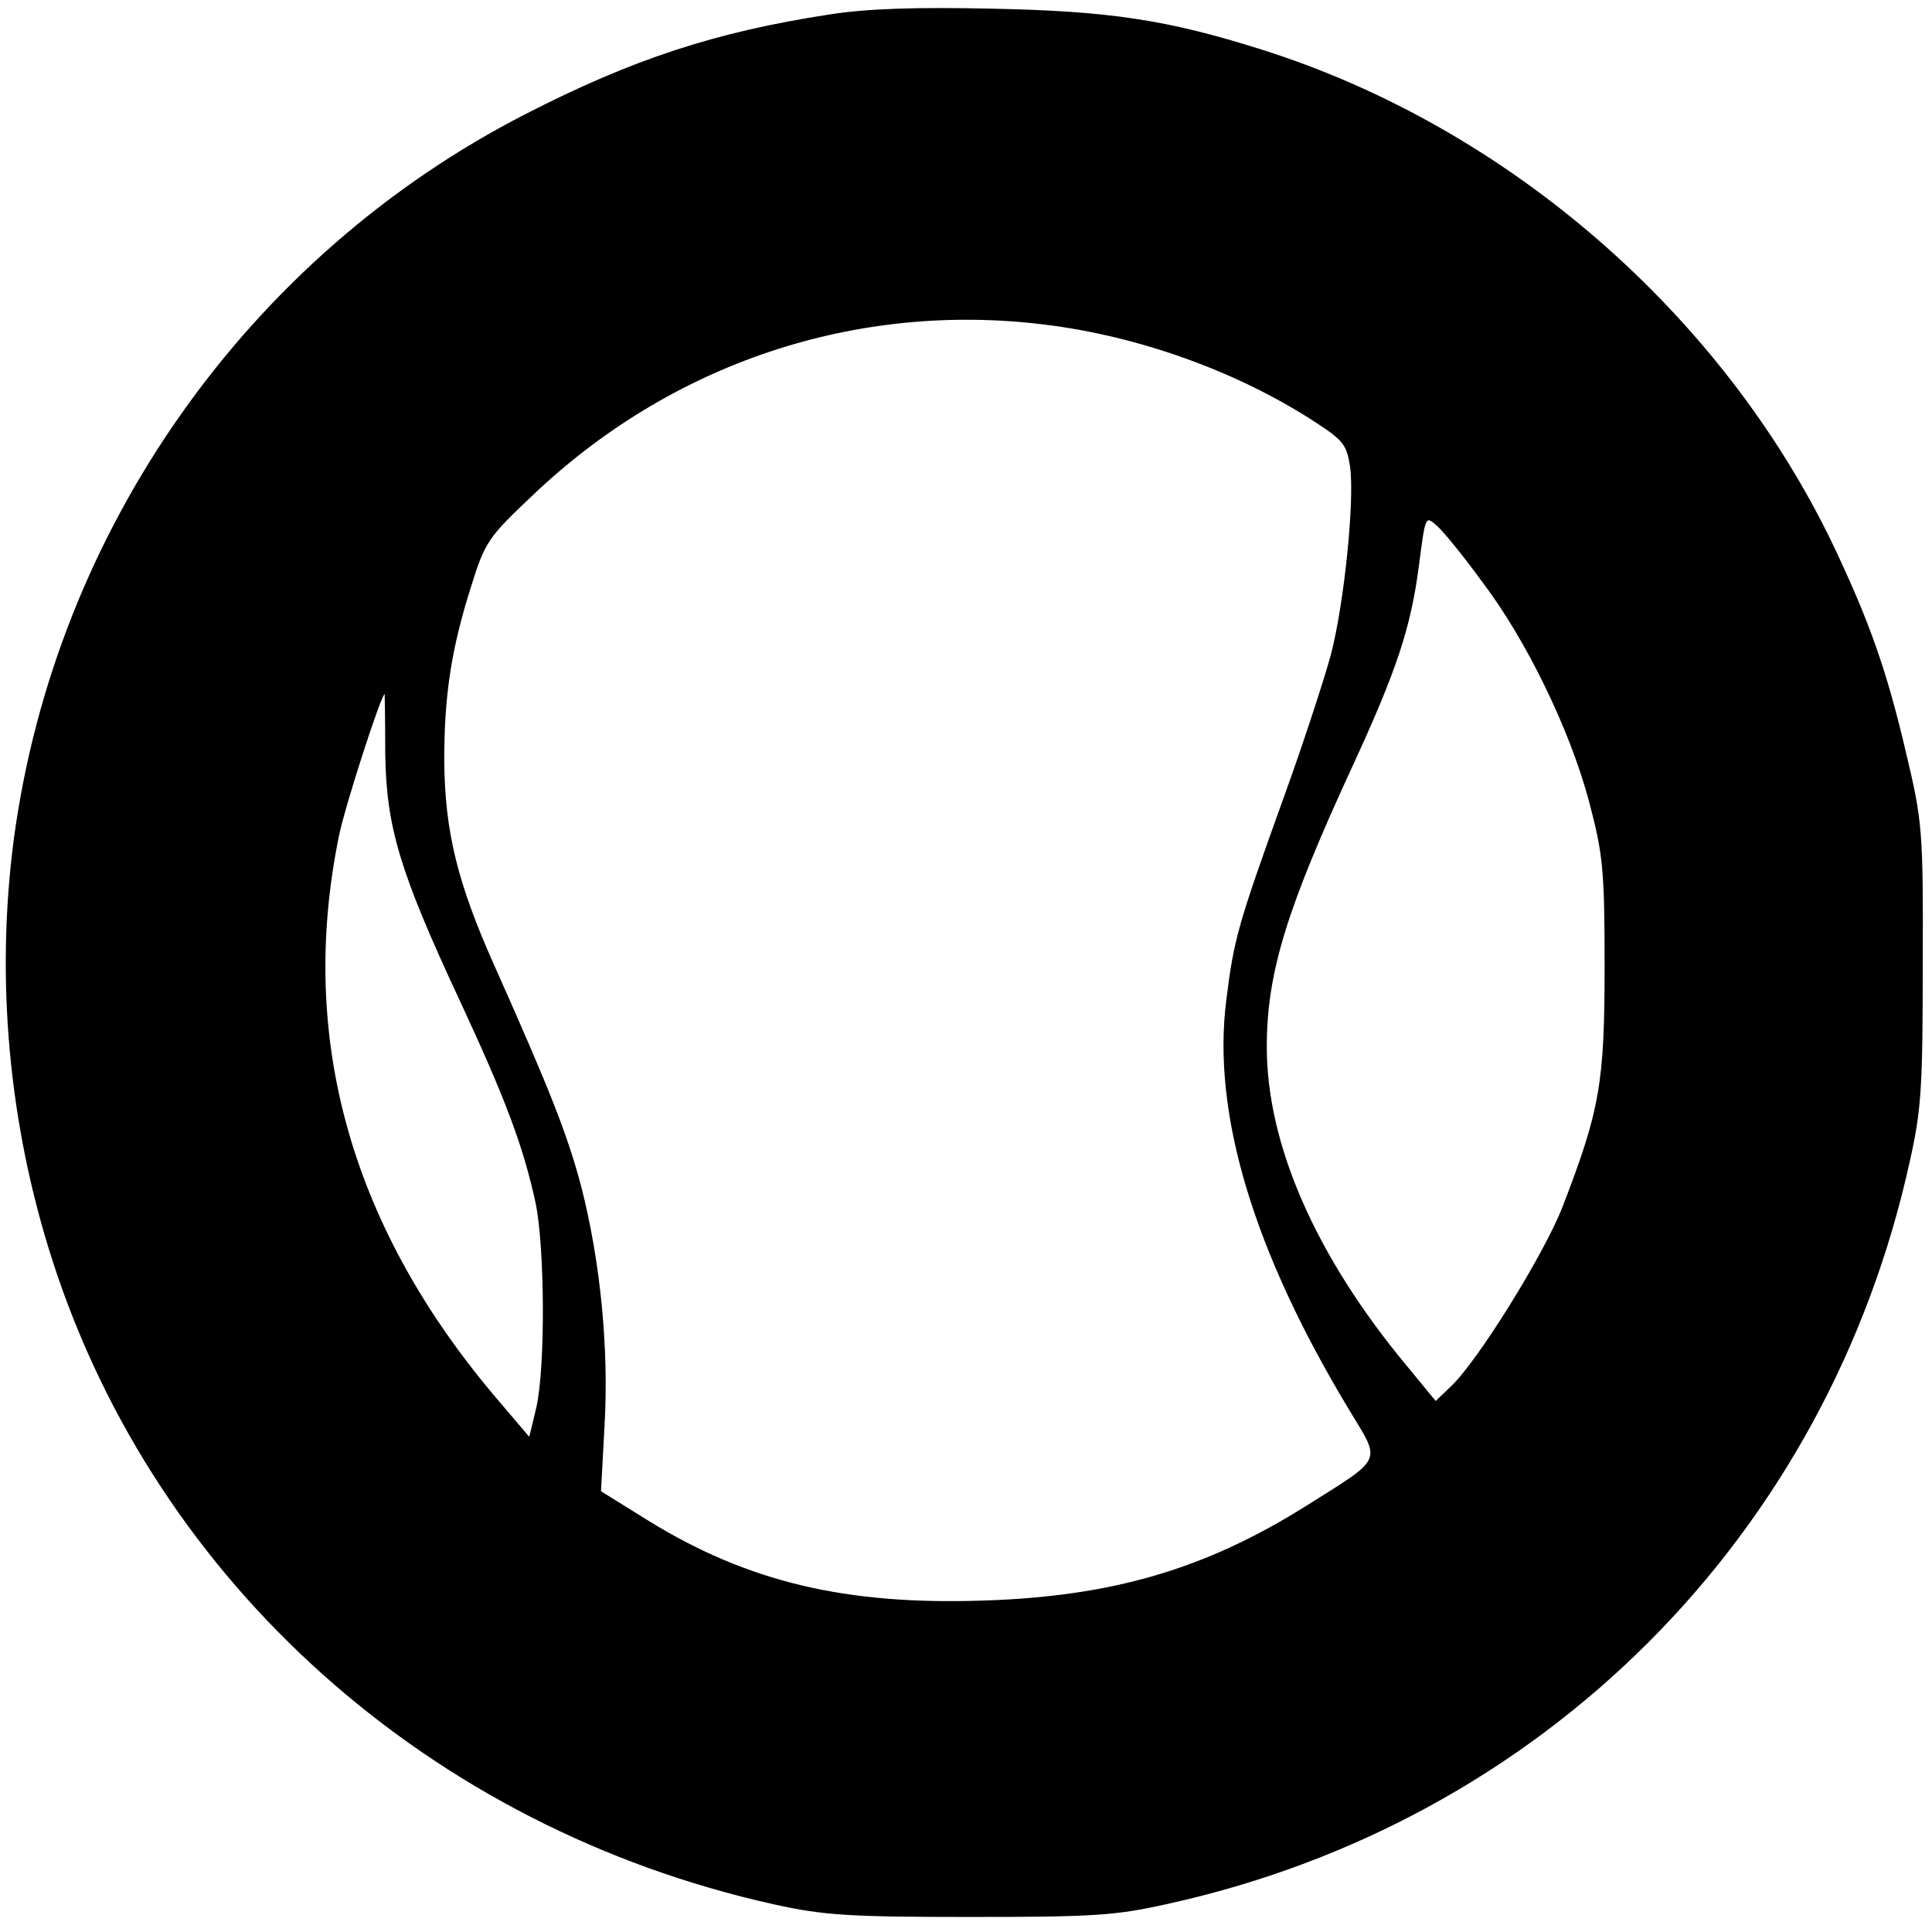
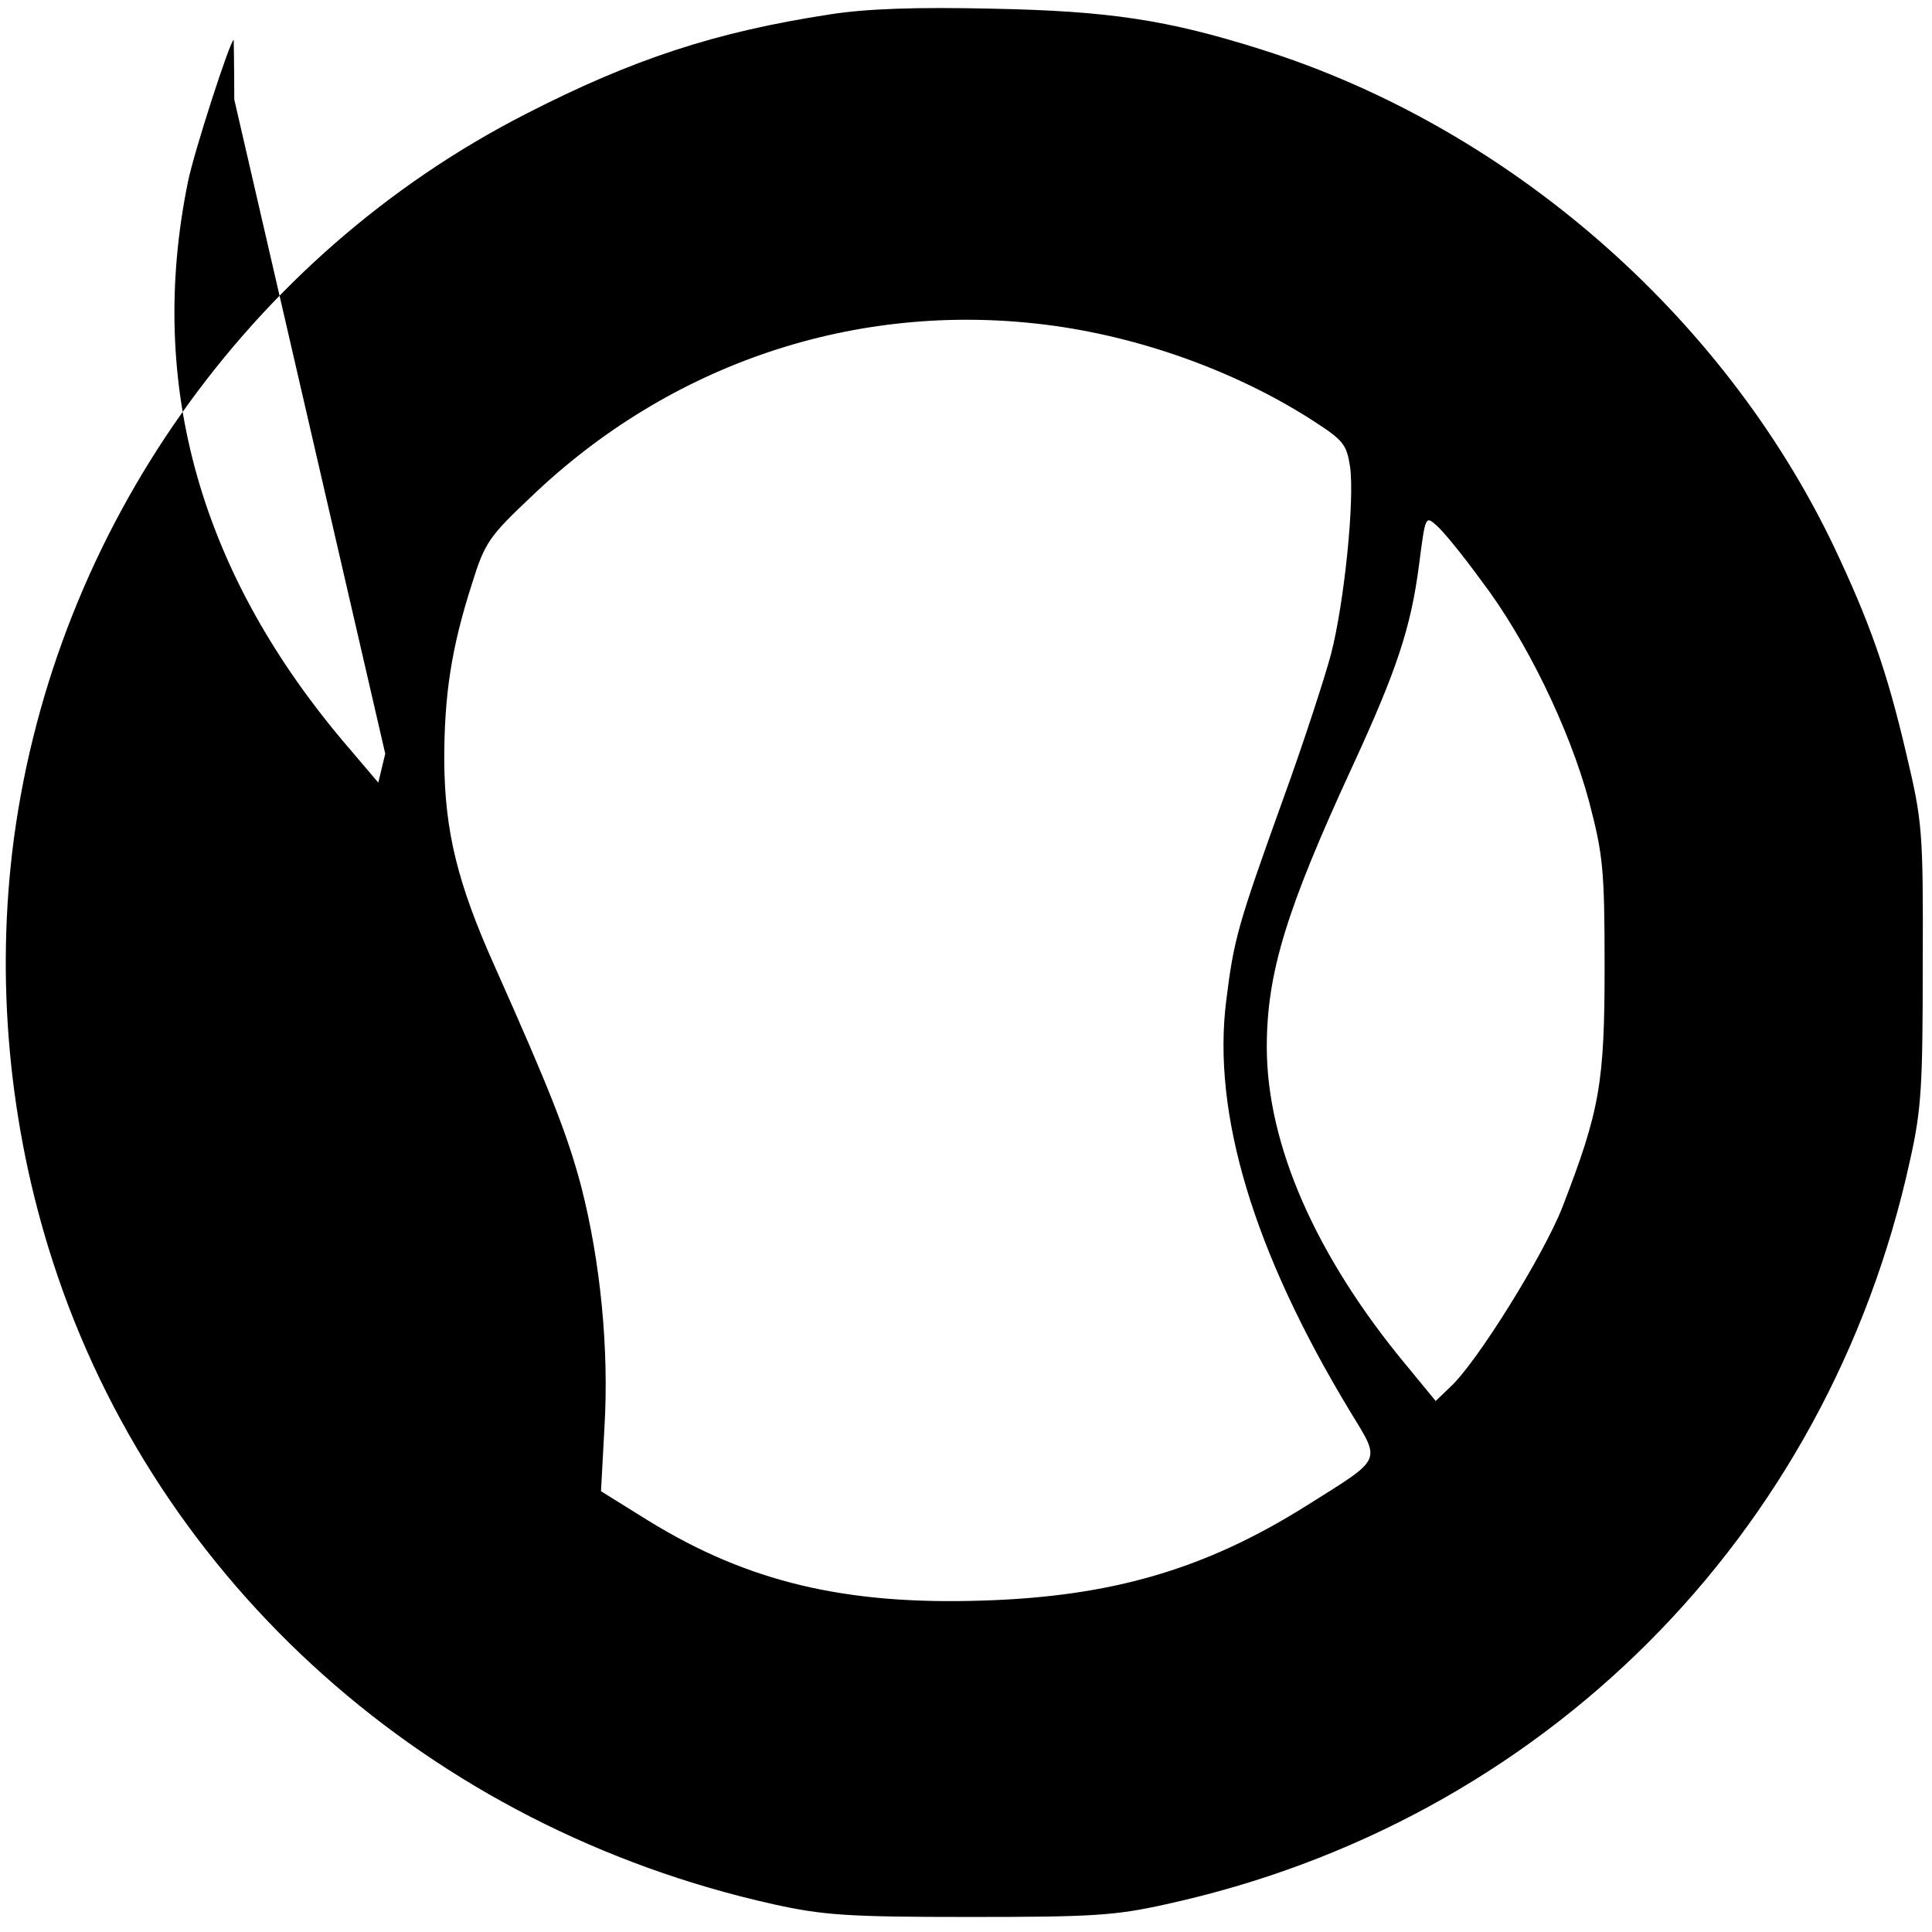
<svg xmlns="http://www.w3.org/2000/svg" version="1.0" width="334pt" height="334pt" viewBox="0 0 334 334" preserveAspectRatio="xMidYMid meet">
  <g transform="translate(0,334) scale(0.1,-0.1)" fill="#000000" stroke="none">
-     <path d="M1434 3315 c-196 -30 -340 -77 -525 -172 -479 -245 -813 -718 -885 -1253 -32 -242 -9 -495 67 -730 180 -558 653 -980 1246 -1112 86 -19 128 -22 338 -22 211 0 252 2 341 22 650 142 1144 636 1286 1286 20 89 22 130 22 341 1 229 -1 246 -28 360 -34 146 -64 230 -126 361 -192 401 -564 724 -988 858 -164 52 -265 67 -467 71 -131 3 -218 0 -281 -10z m371 -536 c164 -20 333 -81 466 -167 51 -33 57 -40 63 -79 8 -58 -10 -235 -33 -324 -11 -41 -48 -155 -84 -254 -77 -214 -84 -239 -97 -344 -25 -196 47 -435 214 -711 54 -89 58 -79 -77 -164 -174 -109 -335 -156 -557 -163 -238 -8 -407 32 -579 138 l-82 51 6 111 c8 135 -7 286 -40 415 -24 91 -55 169 -150 382 -64 143 -86 232 -87 355 0 113 12 194 48 306 22 71 30 82 102 150 241 231 561 338 887 298z m756 -443 c77 -101 152 -255 186 -381 24 -92 27 -116 27 -285 0 -202 -8 -249 -73 -417 -32 -82 -148 -269 -194 -311 l-25 -24 -51 62 c-156 188 -241 381 -241 550 0 128 34 238 148 485 77 167 101 240 115 347 11 85 11 87 30 70 11 -9 46 -52 78 -96z m-1895 -299 c2 -126 24 -202 128 -425 81 -174 111 -255 132 -352 16 -78 17 -285 1 -354 l-12 -50 -51 60 c-256 298 -350 627 -278 979 10 50 73 245 79 245 0 0 1 -46 1 -103z" />
+     <path d="M1434 3315 c-196 -30 -340 -77 -525 -172 -479 -245 -813 -718 -885 -1253 -32 -242 -9 -495 67 -730 180 -558 653 -980 1246 -1112 86 -19 128 -22 338 -22 211 0 252 2 341 22 650 142 1144 636 1286 1286 20 89 22 130 22 341 1 229 -1 246 -28 360 -34 146 -64 230 -126 361 -192 401 -564 724 -988 858 -164 52 -265 67 -467 71 -131 3 -218 0 -281 -10z m371 -536 c164 -20 333 -81 466 -167 51 -33 57 -40 63 -79 8 -58 -10 -235 -33 -324 -11 -41 -48 -155 -84 -254 -77 -214 -84 -239 -97 -344 -25 -196 47 -435 214 -711 54 -89 58 -79 -77 -164 -174 -109 -335 -156 -557 -163 -238 -8 -407 32 -579 138 l-82 51 6 111 c8 135 -7 286 -40 415 -24 91 -55 169 -150 382 -64 143 -86 232 -87 355 0 113 12 194 48 306 22 71 30 82 102 150 241 231 561 338 887 298z m756 -443 c77 -101 152 -255 186 -381 24 -92 27 -116 27 -285 0 -202 -8 -249 -73 -417 -32 -82 -148 -269 -194 -311 l-25 -24 -51 62 c-156 188 -241 381 -241 550 0 128 34 238 148 485 77 167 101 240 115 347 11 85 11 87 30 70 11 -9 46 -52 78 -96z m-1895 -299 l-12 -50 -51 60 c-256 298 -350 627 -278 979 10 50 73 245 79 245 0 0 1 -46 1 -103z" />
  </g>
</svg>